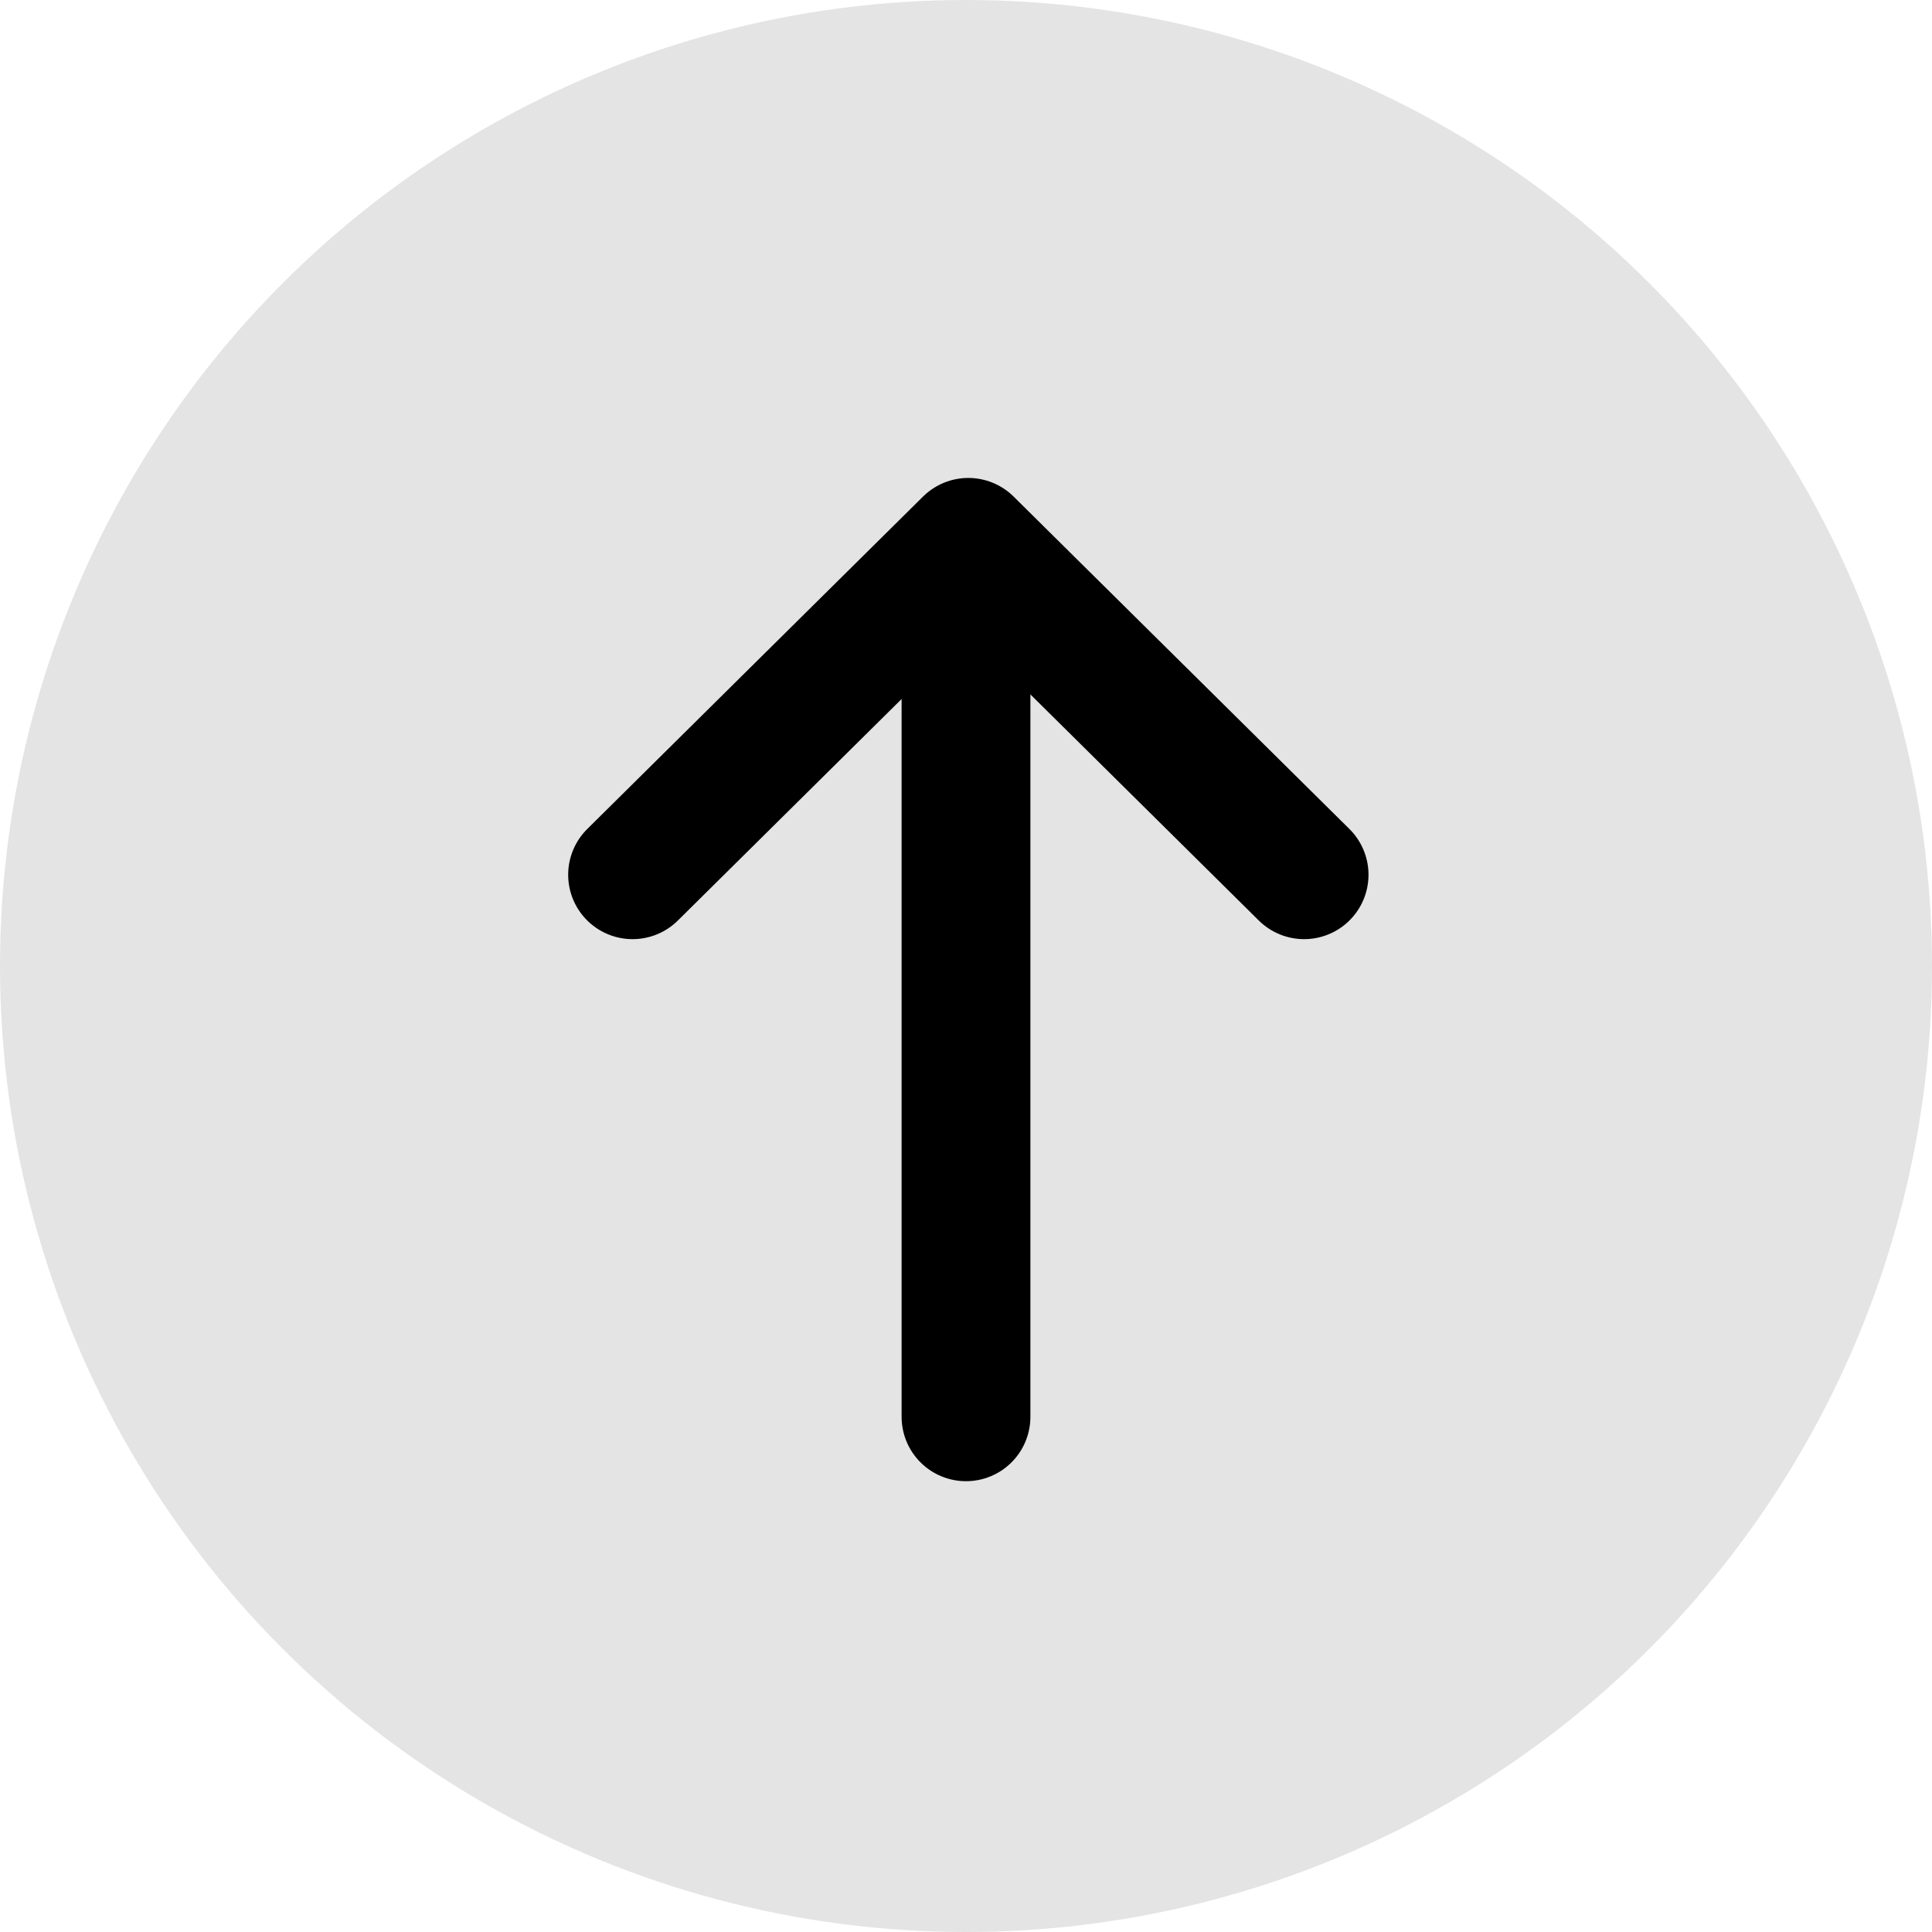
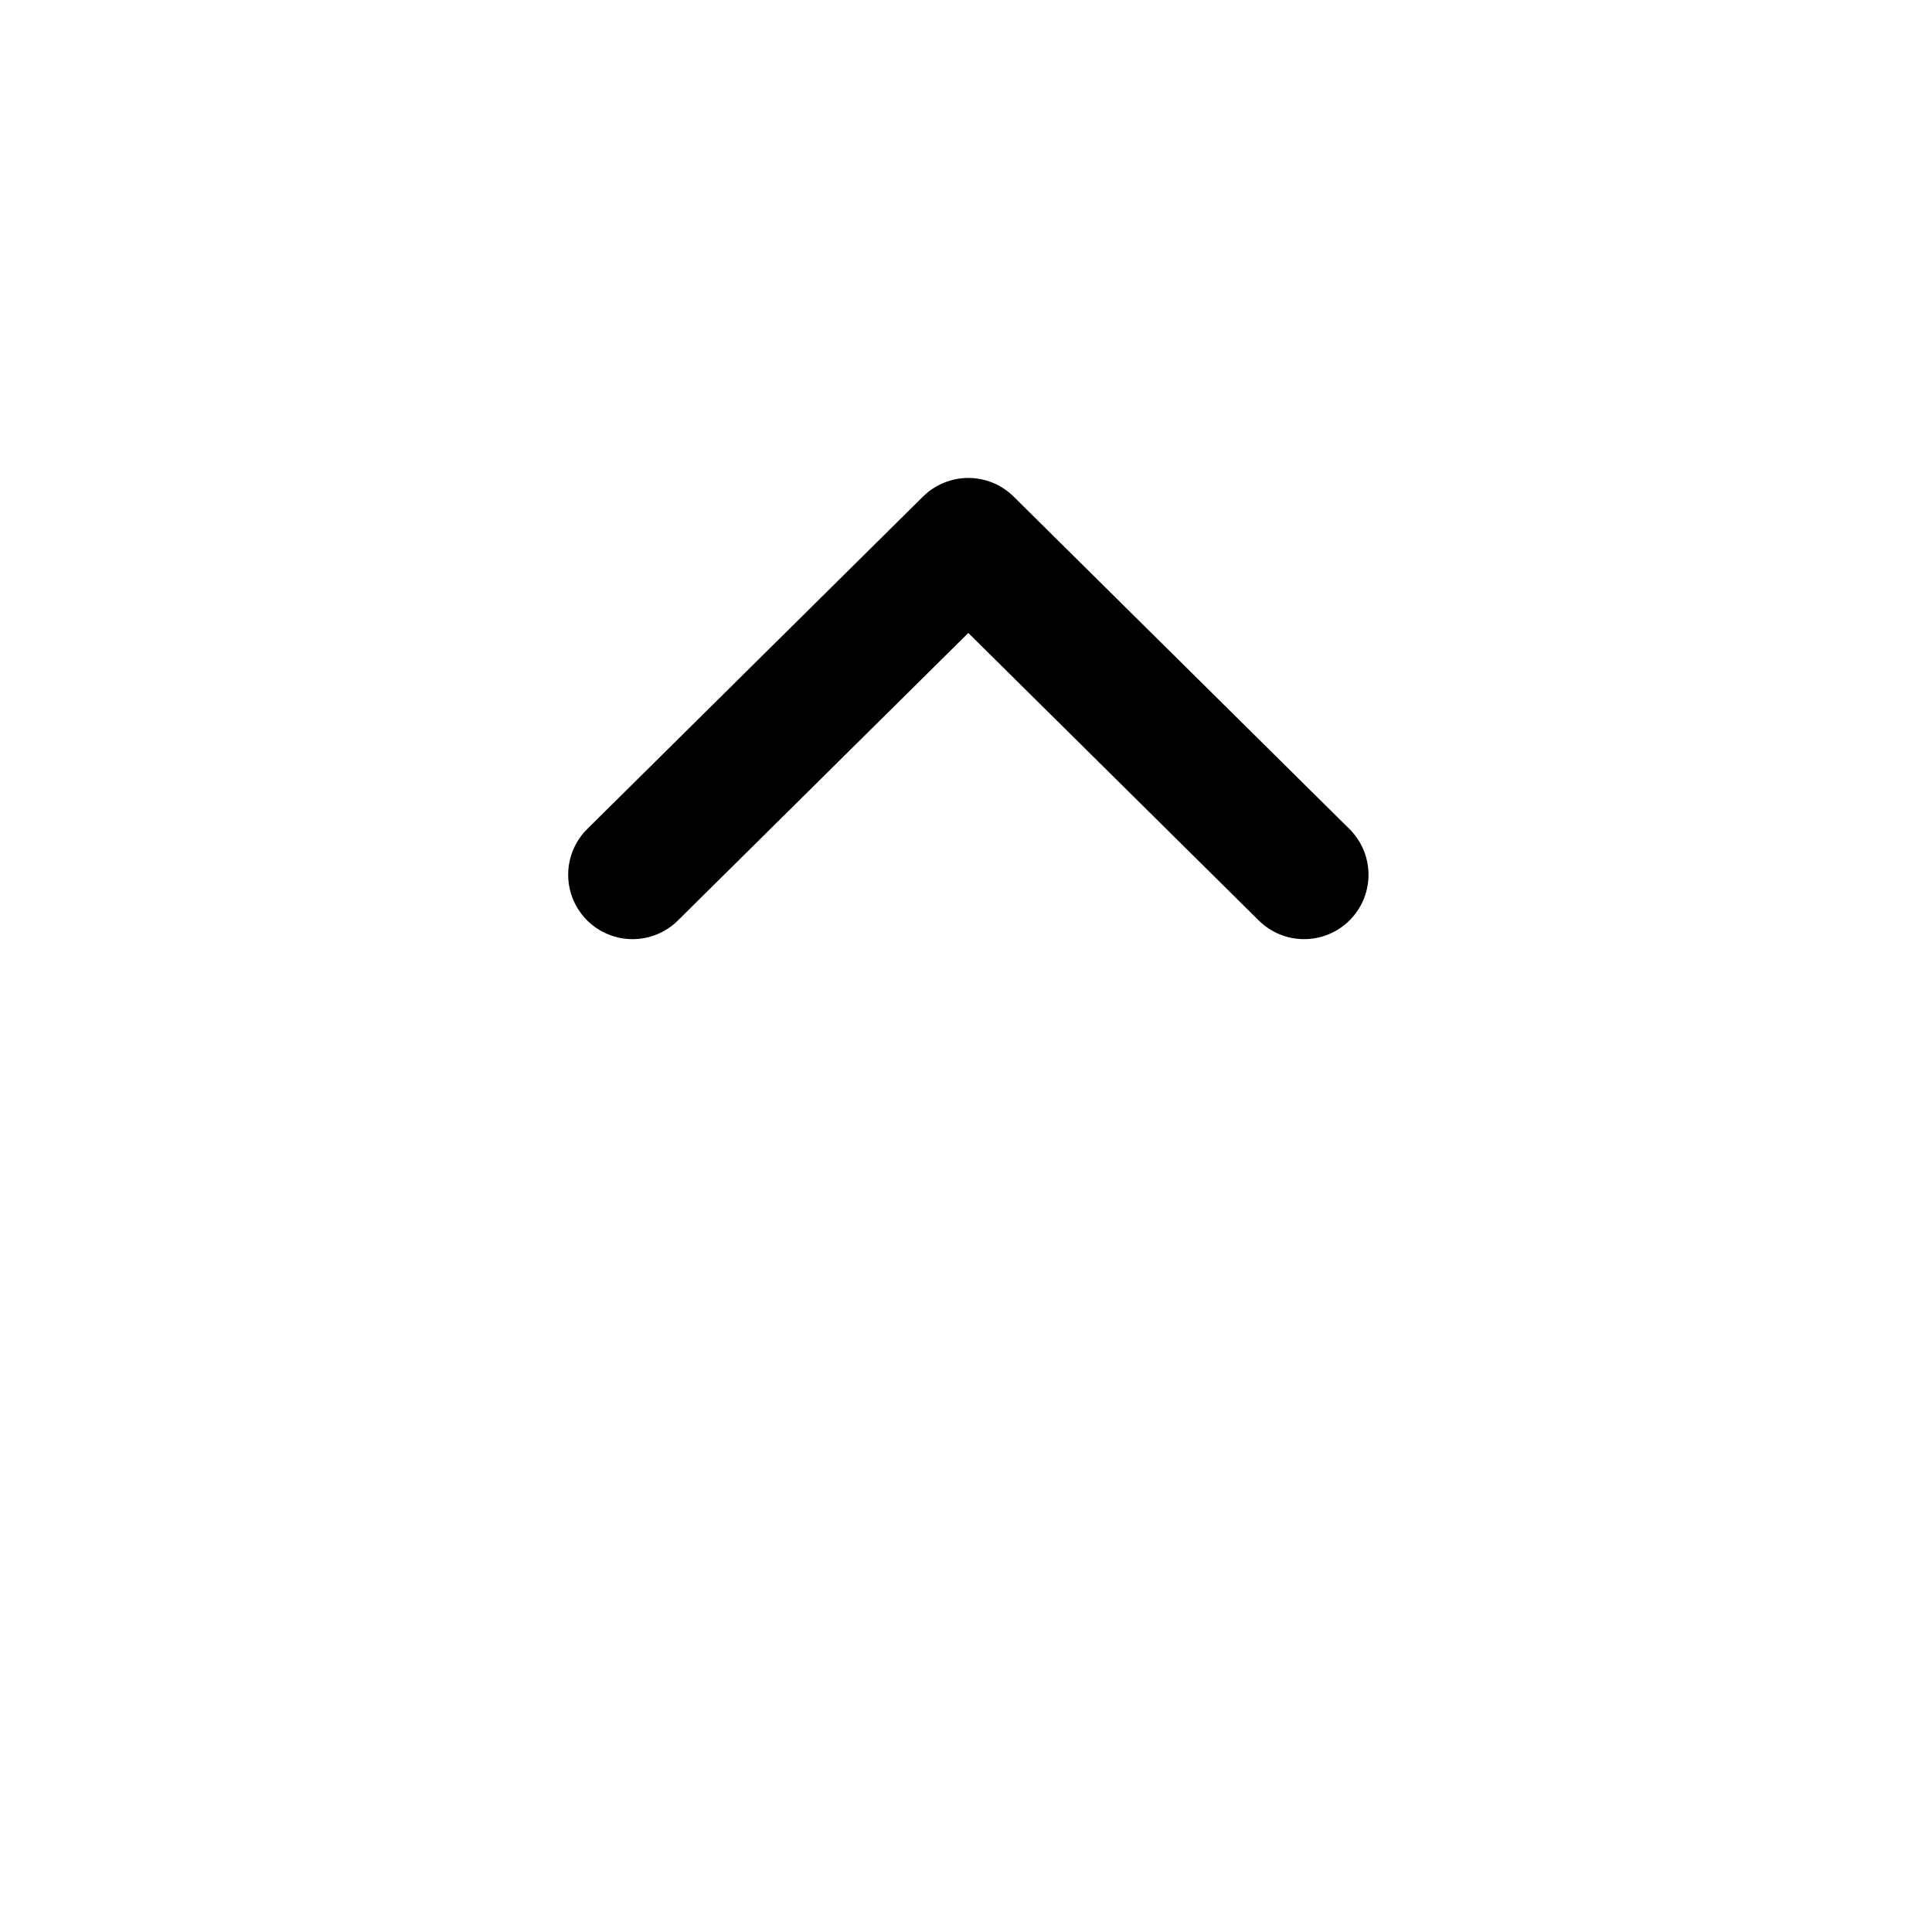
<svg xmlns="http://www.w3.org/2000/svg" width="60px" height="60px" viewBox="0 0 60 60" version="1.1">
  <title>icnt_fill_topbig01_light</title>
  <desc>Created with Sketch.</desc>
  <defs />
  <g id="Symbols" stroke="none" stroke-width="1" fill="none" fill-rule="evenodd">
    <g id="icnt_fill_topbig01_light">
      <g>
        <g id="icnt_outline_backbig01_light" fill="#DDDDDD" opacity="0.8">
          <g id="icnt_outline_backbig01_dark">
            <g id="icnt_fill_back01_light">
-               <circle id="Oval" cx="30" cy="30" r="30" />
-             </g>
+               </g>
          </g>
        </g>
        <g id="Group-3" transform="translate(30, 30) rotate(270) translate(-30, -30) translate(16, 19)" stroke-linecap="round" stroke-width="4">
-           <path d="M-2.13162821e-14,11 L25.862,11" id="Path" stroke="#010000" />
          <g id="1469798748_button_forward" transform="translate(22.334, 11) scale(-1, 1) rotate(180) translate(-22.334, -11) translate(16.834, 0.5)" stroke="#000000" stroke-linejoin="round">
            <g id="vec_x5F_bonus_x5F_3_x5C_3" transform="translate(-0, 0)">
              <polyline id="Shape" points="1.24957516e-14 1.0658141e-14 10.323 10.428 1.24957516e-14 20.855" />
            </g>
          </g>
        </g>
      </g>
    </g>
  </g>
</svg>